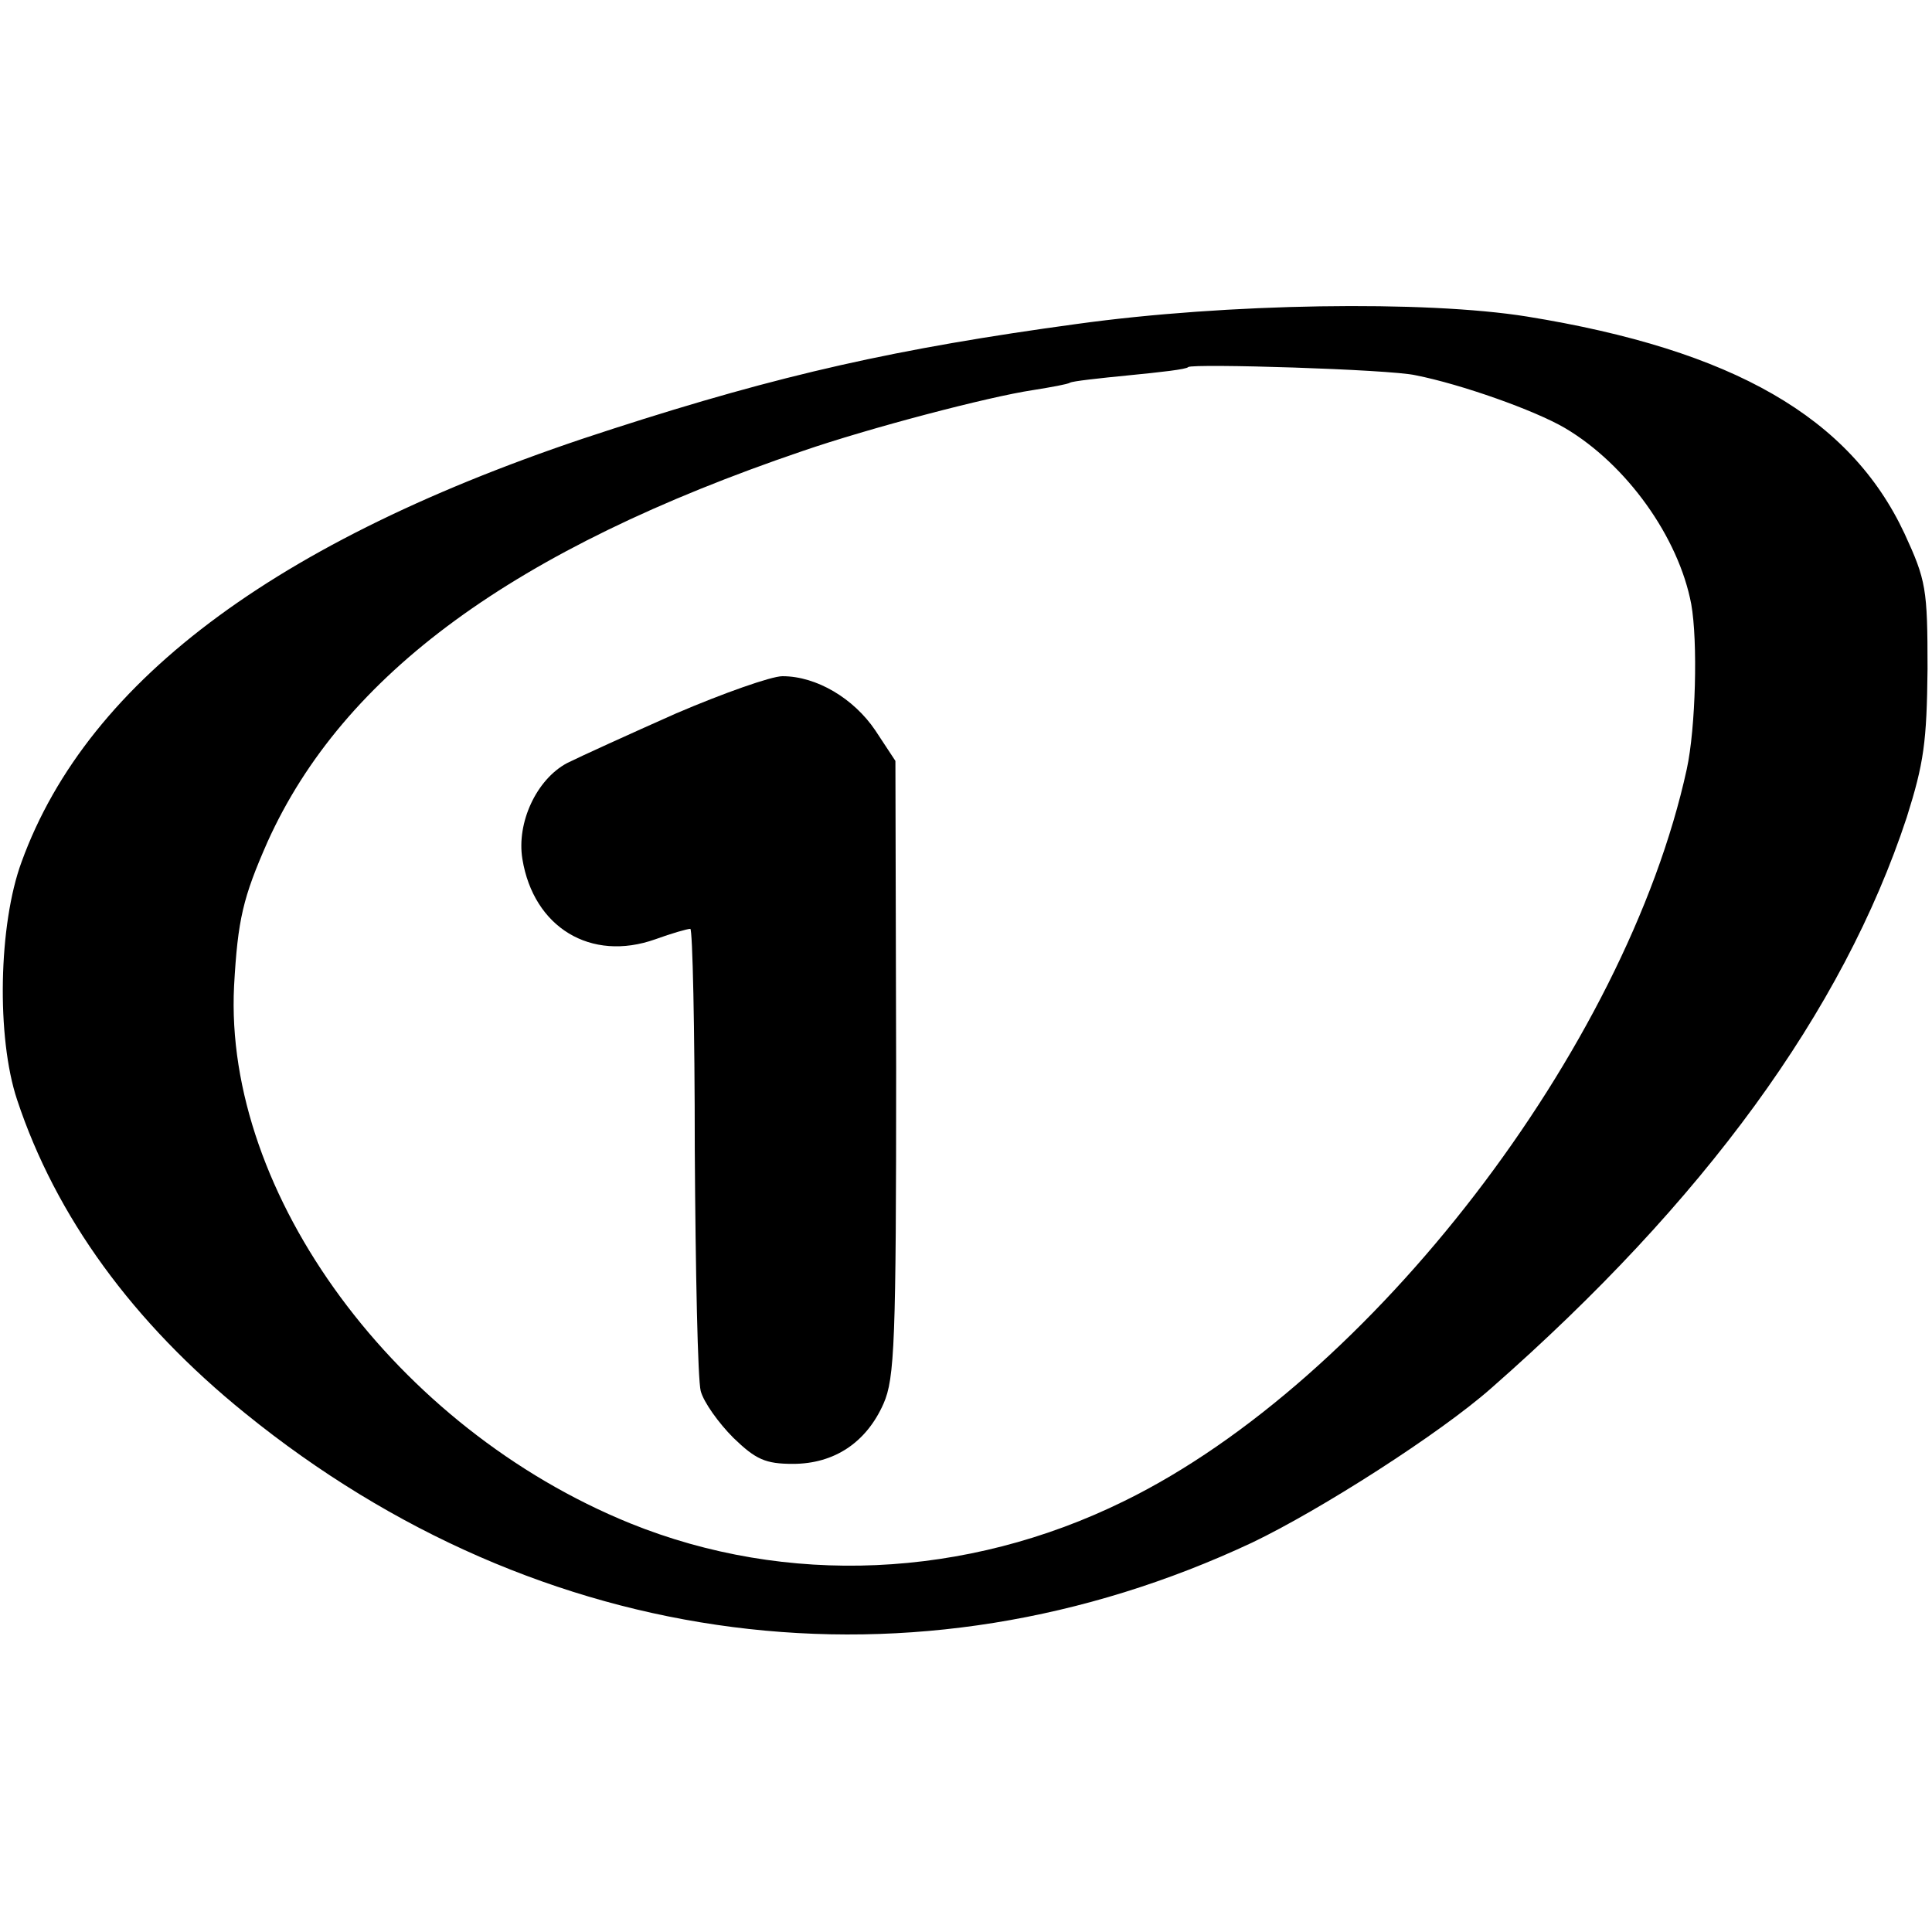
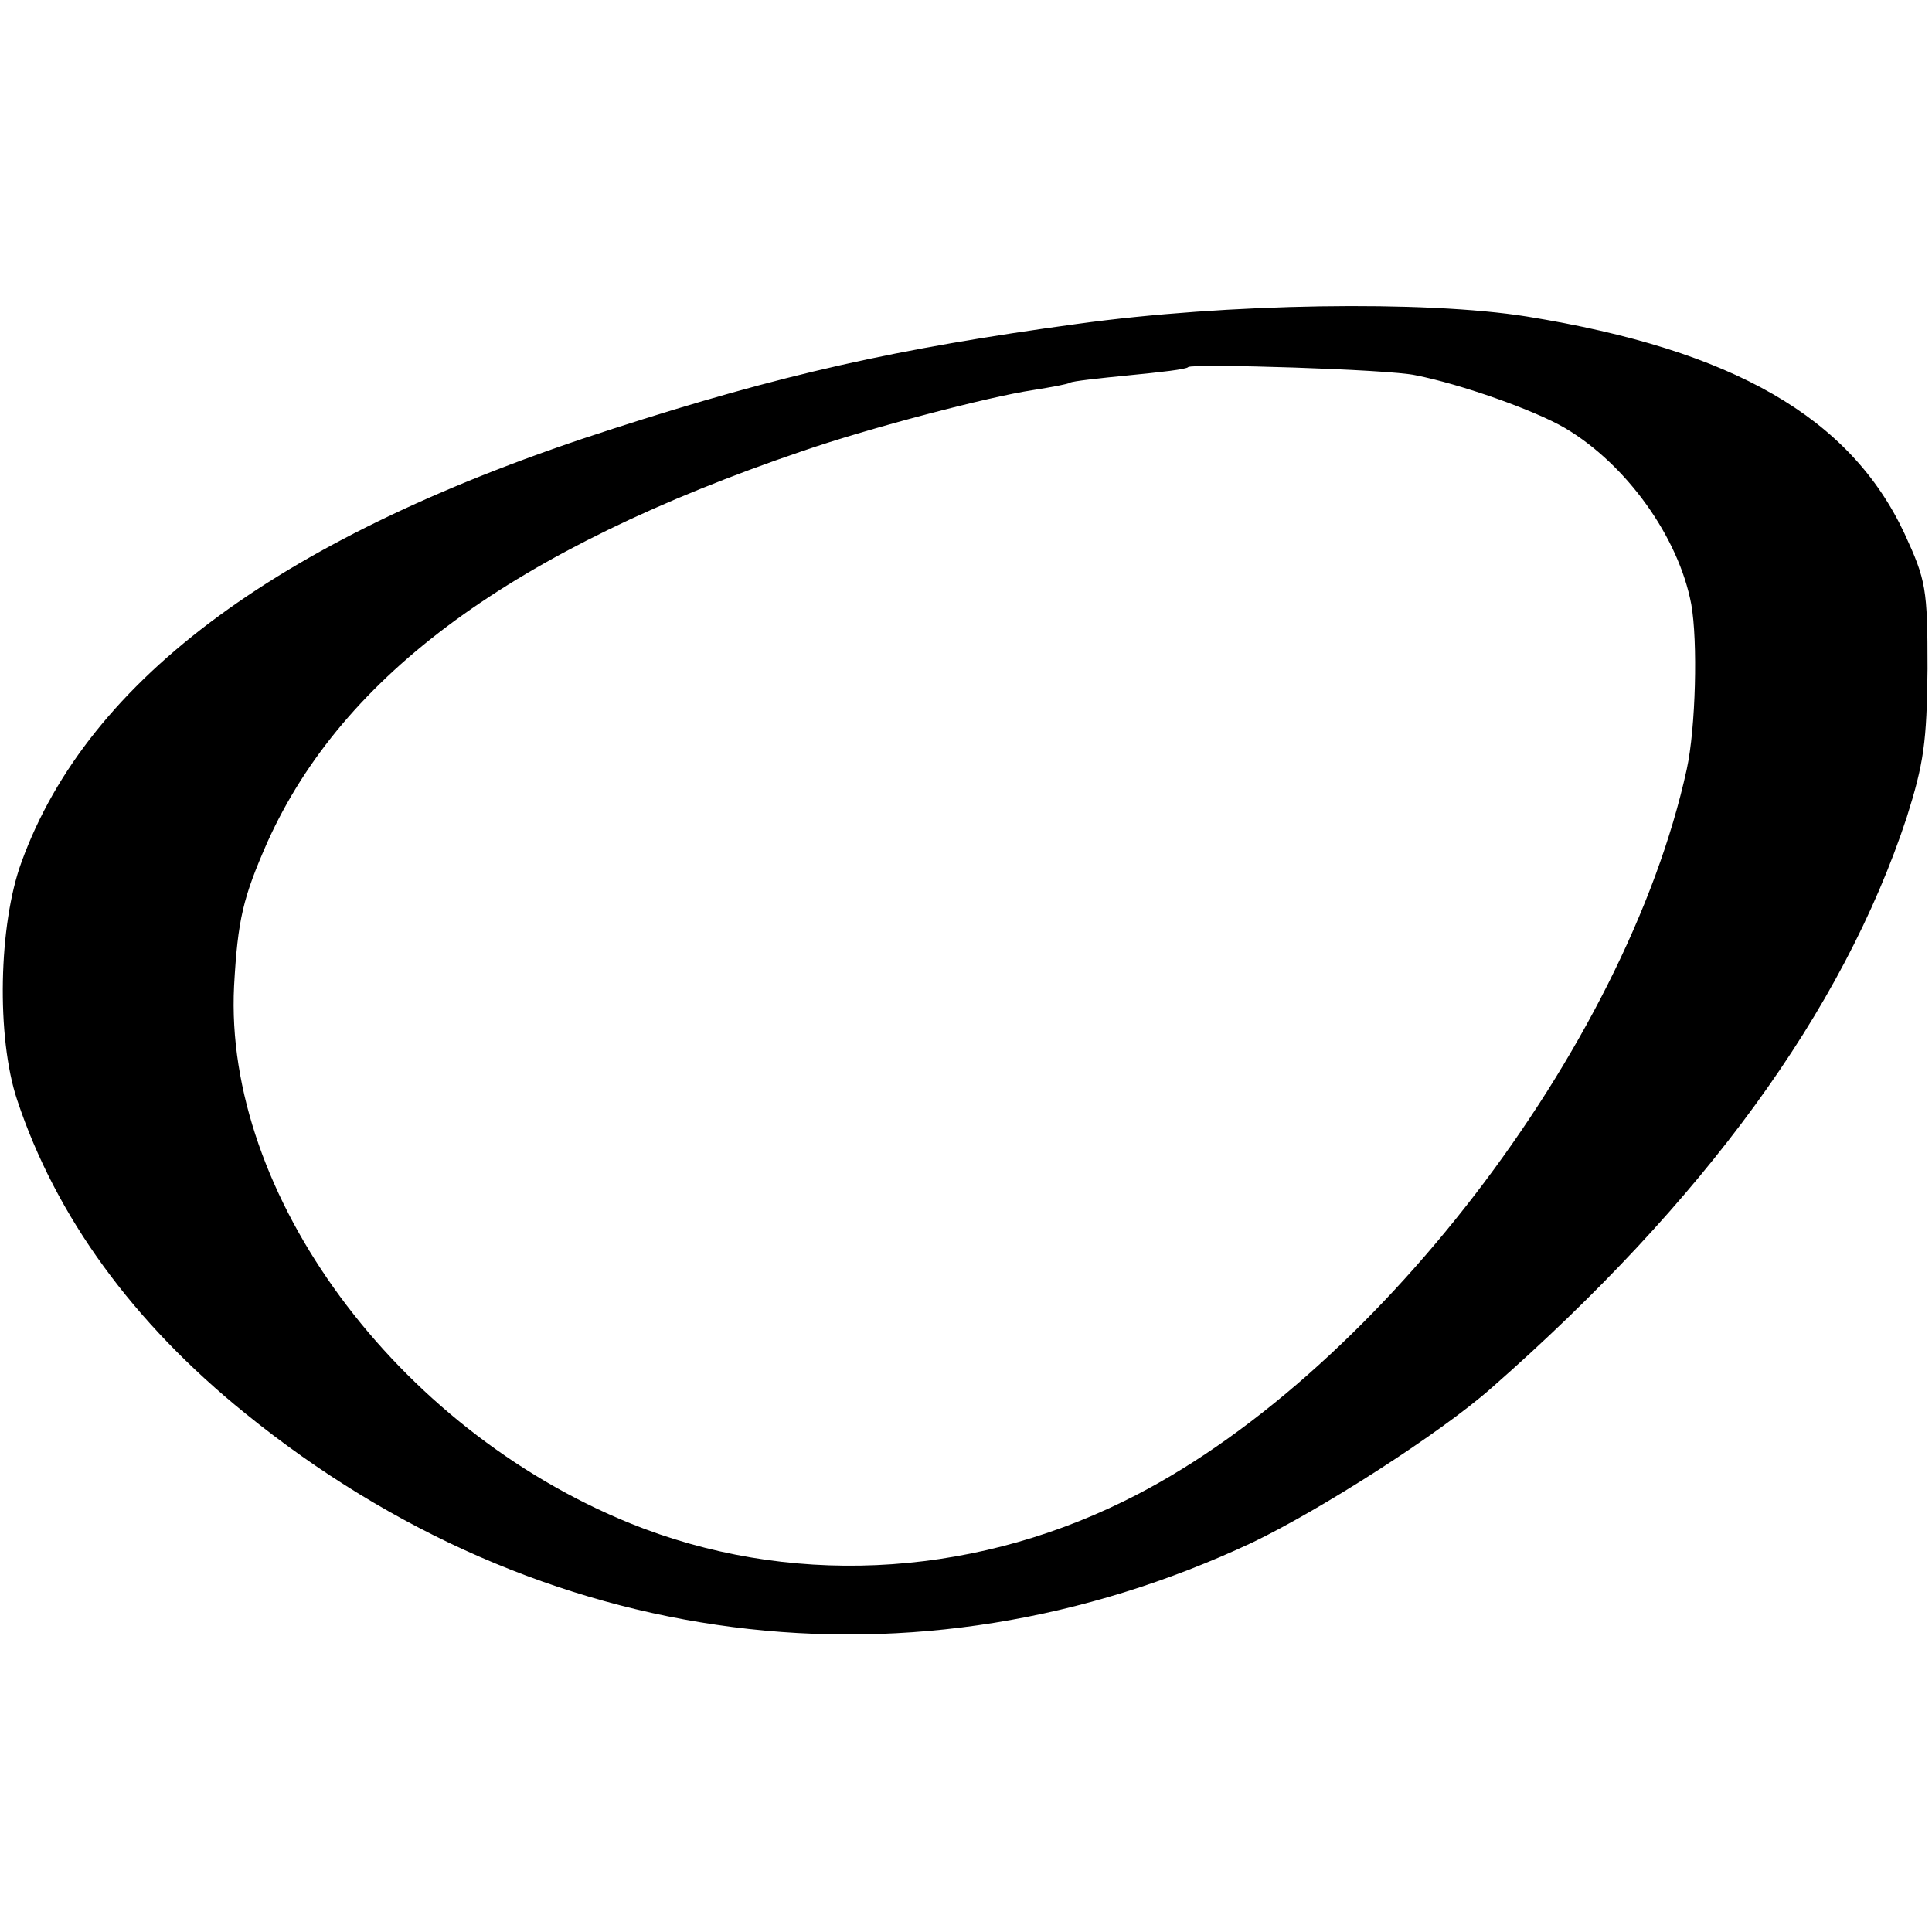
<svg xmlns="http://www.w3.org/2000/svg" version="1.0" width="260pt" height="260pt" viewBox="0 0 260 260" preserveAspectRatio="xMidYMid meet">
  <g transform="translate(0,260) scale(0.1,-0.1)" fill="#000000" stroke="none">
    <path d="M1449 2164 c-242 -33 -398 -68 -624 -141 -443 -142 -706 -335 -796 -583 -31 -84 -34 -236 -6 -320 52 -157 156 -300 307 -422 397 -322 901 -387 1355 -174 92 44 253 147 322 208 286 251 473 507 559 768 23 73 27 101 28 200 0 108 -2 119 -31 182 -73 156 -230 247 -508 292 -137 22 -404 18 -606 -10z m456 -69 c61 -12 160 -47 201 -71 83 -49 153 -147 170 -237 9 -50 6 -167 -6 -222 -82 -376 -426 -823 -757 -985 -213 -105 -455 -115 -665 -30 -315 128 -547 443 -533 723 5 90 12 119 45 194 102 226 332 394 720 526 90 31 250 73 310 82 25 4 47 8 50 10 3 2 39 6 80 10 41 4 77 8 79 11 6 5 271 -3 306 -11z" />
-     <path d="M910 1640 c-63 -28 -129 -58 -147 -67 -41 -22 -68 -80 -60 -129 15 -92 92 -139 179 -108 22 8 43 14 47 14 3 0 6 -134 6 -297 1 -164 4 -310 8 -325 4 -15 24 -43 44 -63 30 -29 43 -35 80 -35 56 0 99 29 122 81 15 34 17 83 17 452 l-1 413 -27 41 c-29 43 -79 73 -125 73 -15 0 -80 -23 -143 -50z" />
  </g>
</svg>